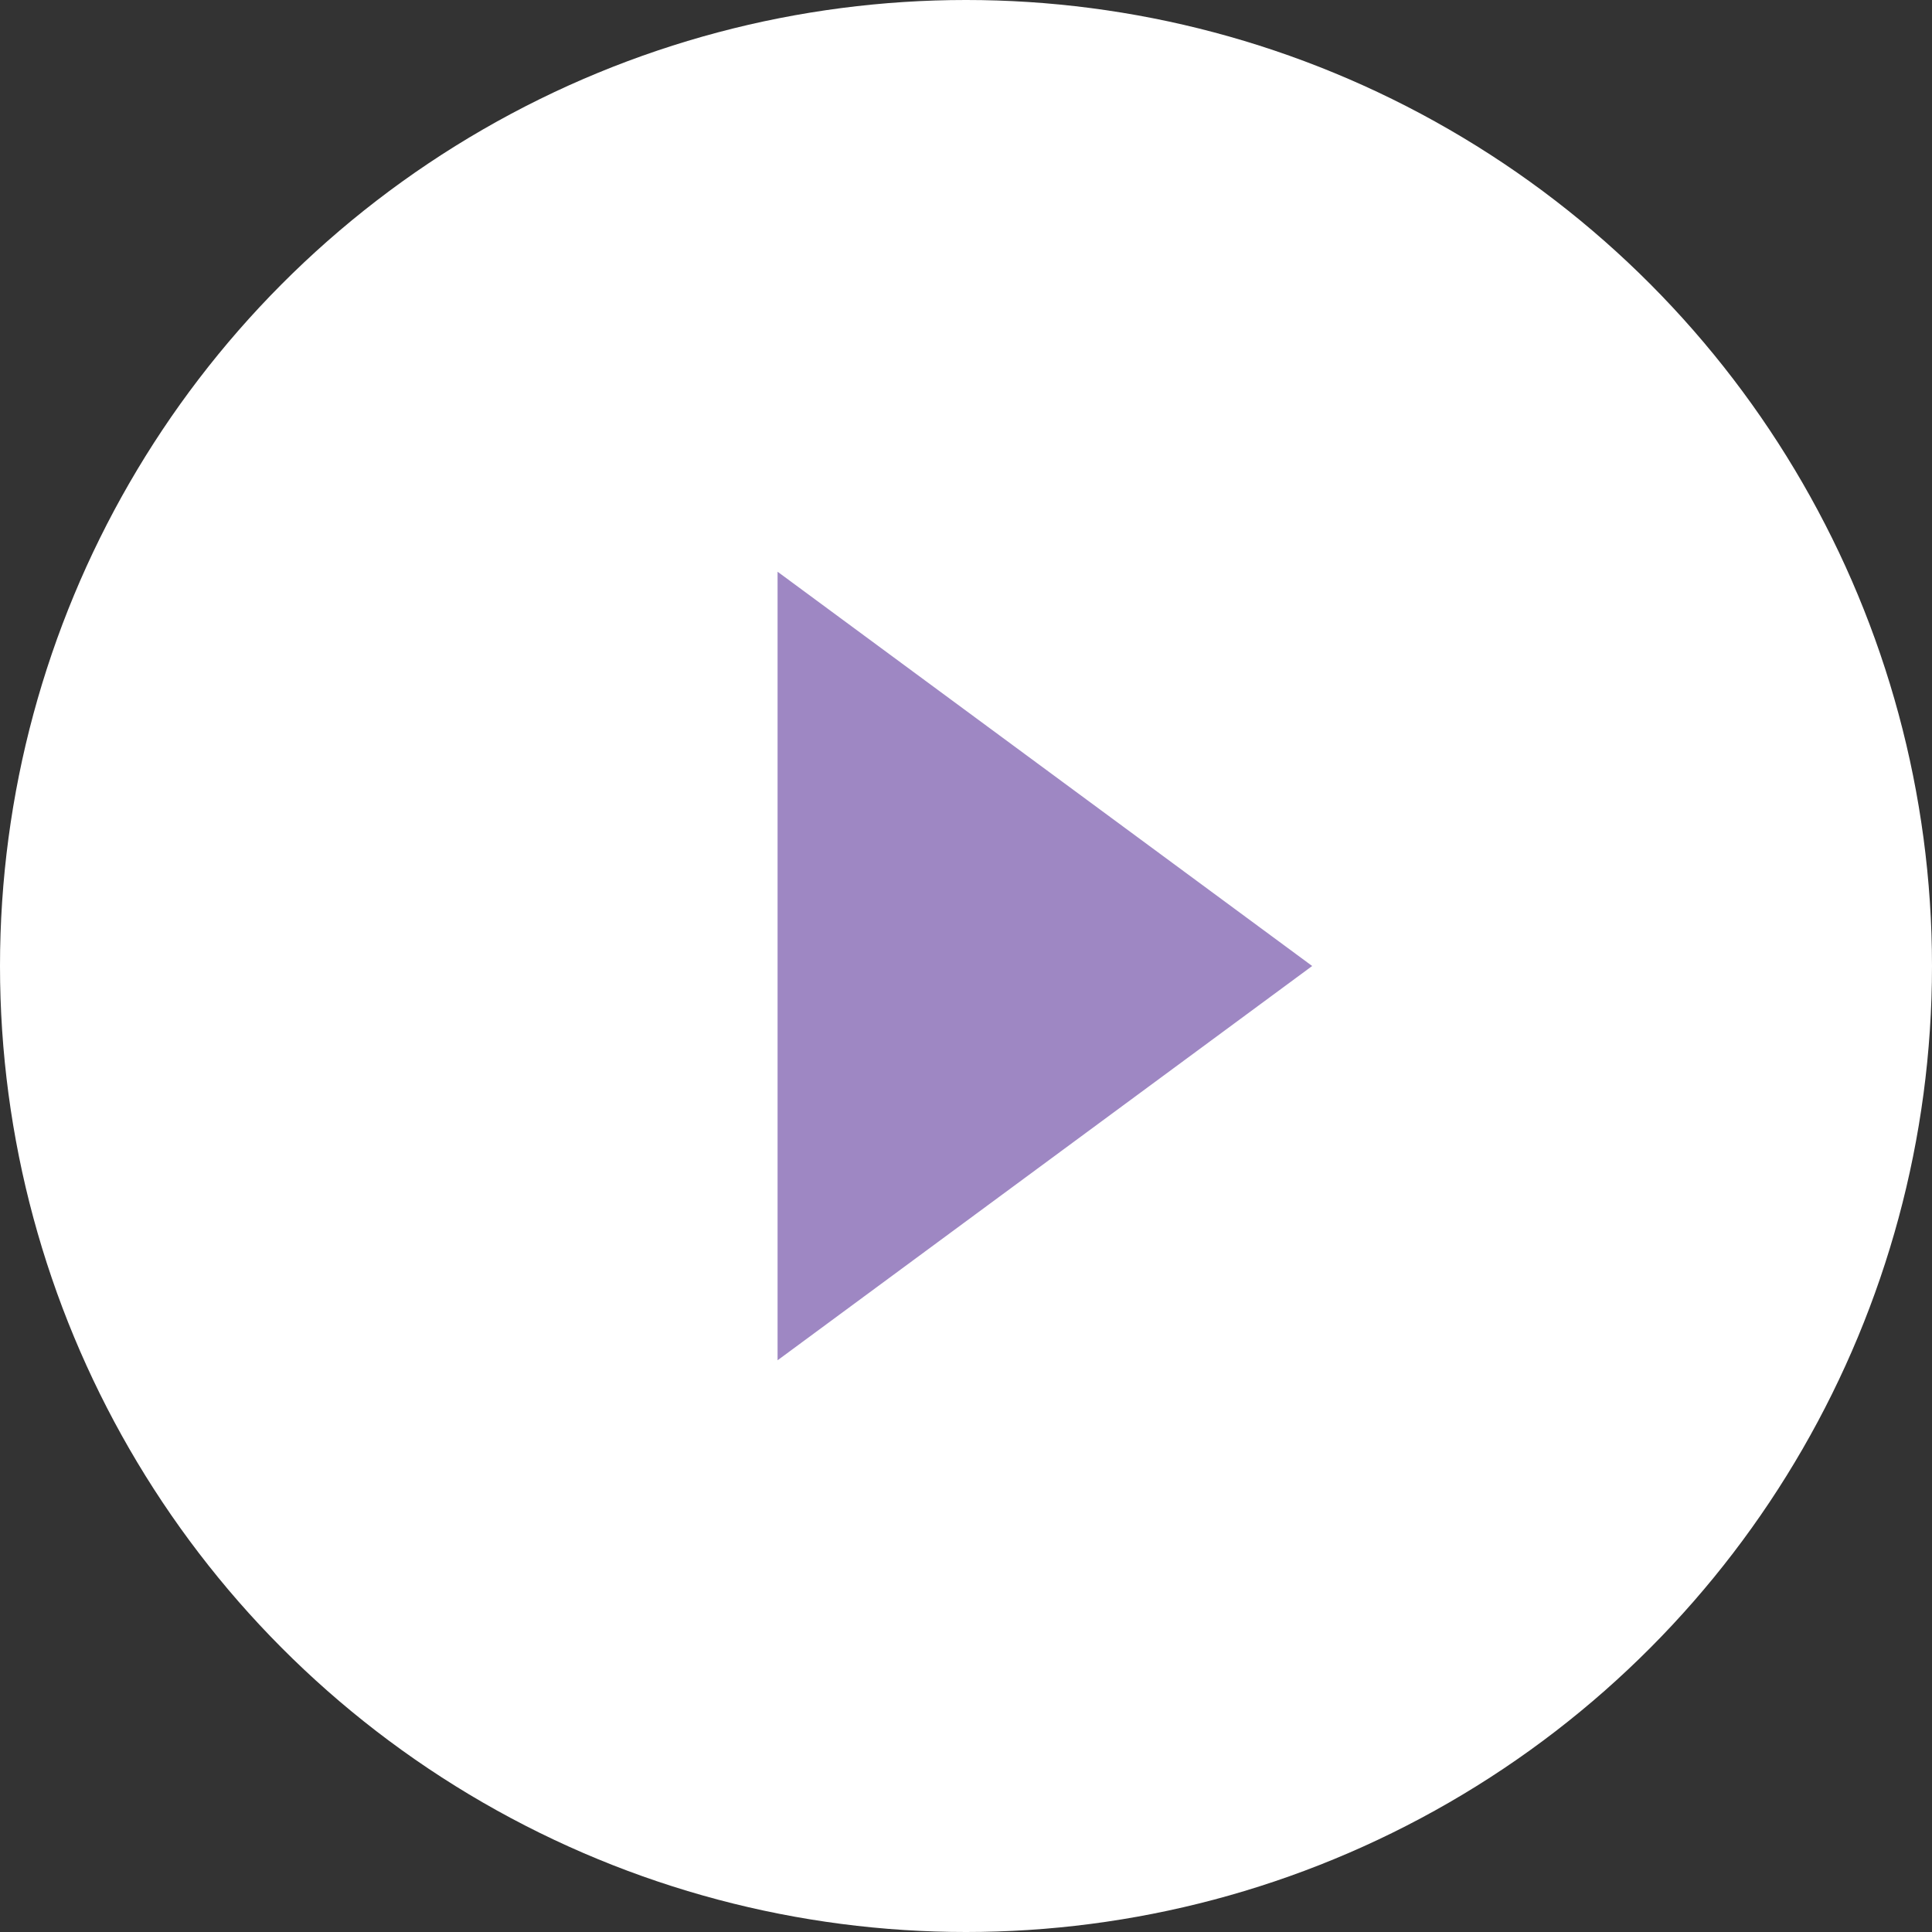
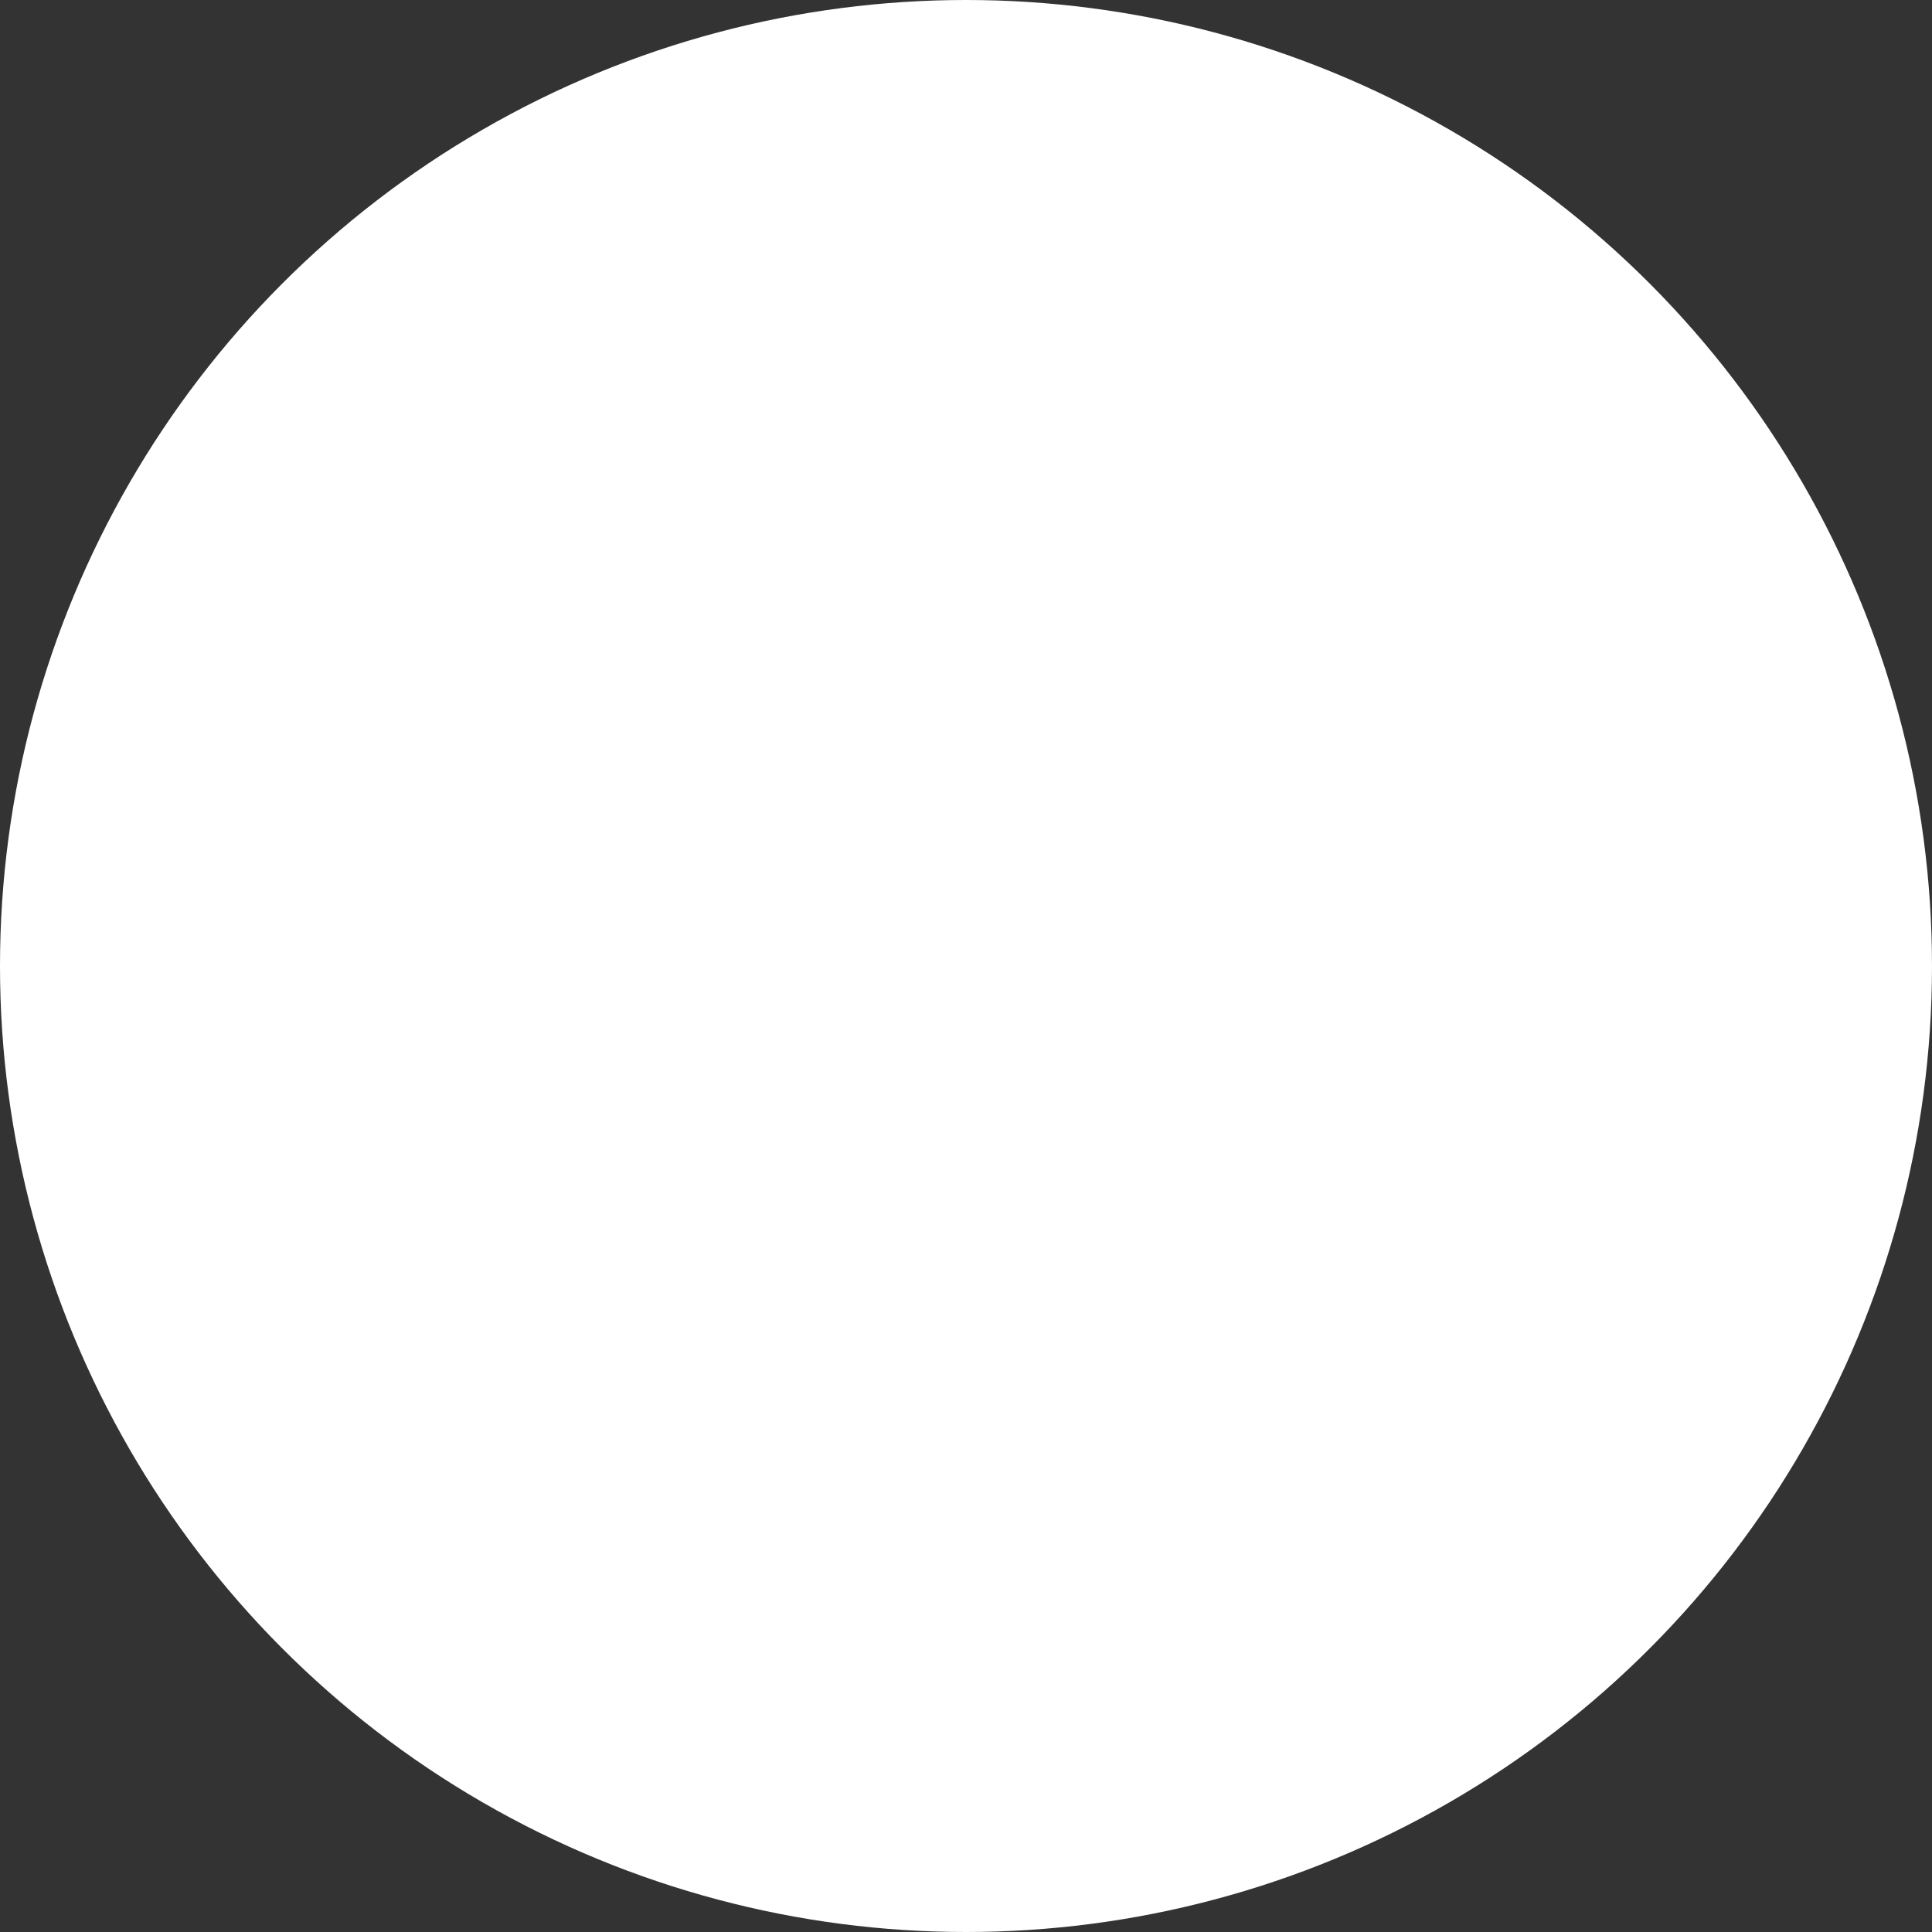
<svg xmlns="http://www.w3.org/2000/svg" width="49" height="49" viewBox="0 0 49 49">
  <rect x="0" y="0" width="49" height="49" fill="#333333" stroke="none" />
  <g transform="translate(-876 -2587)">
    <circle cx="24.5" cy="24.5" r="24.5" transform="translate(876 2587)" fill="#fff" />
-     <path d="M10,0,20,13.559H0Z" transform="translate(909.28 2601.5) rotate(90)" fill="#9e87c3" />
  </g>
</svg>